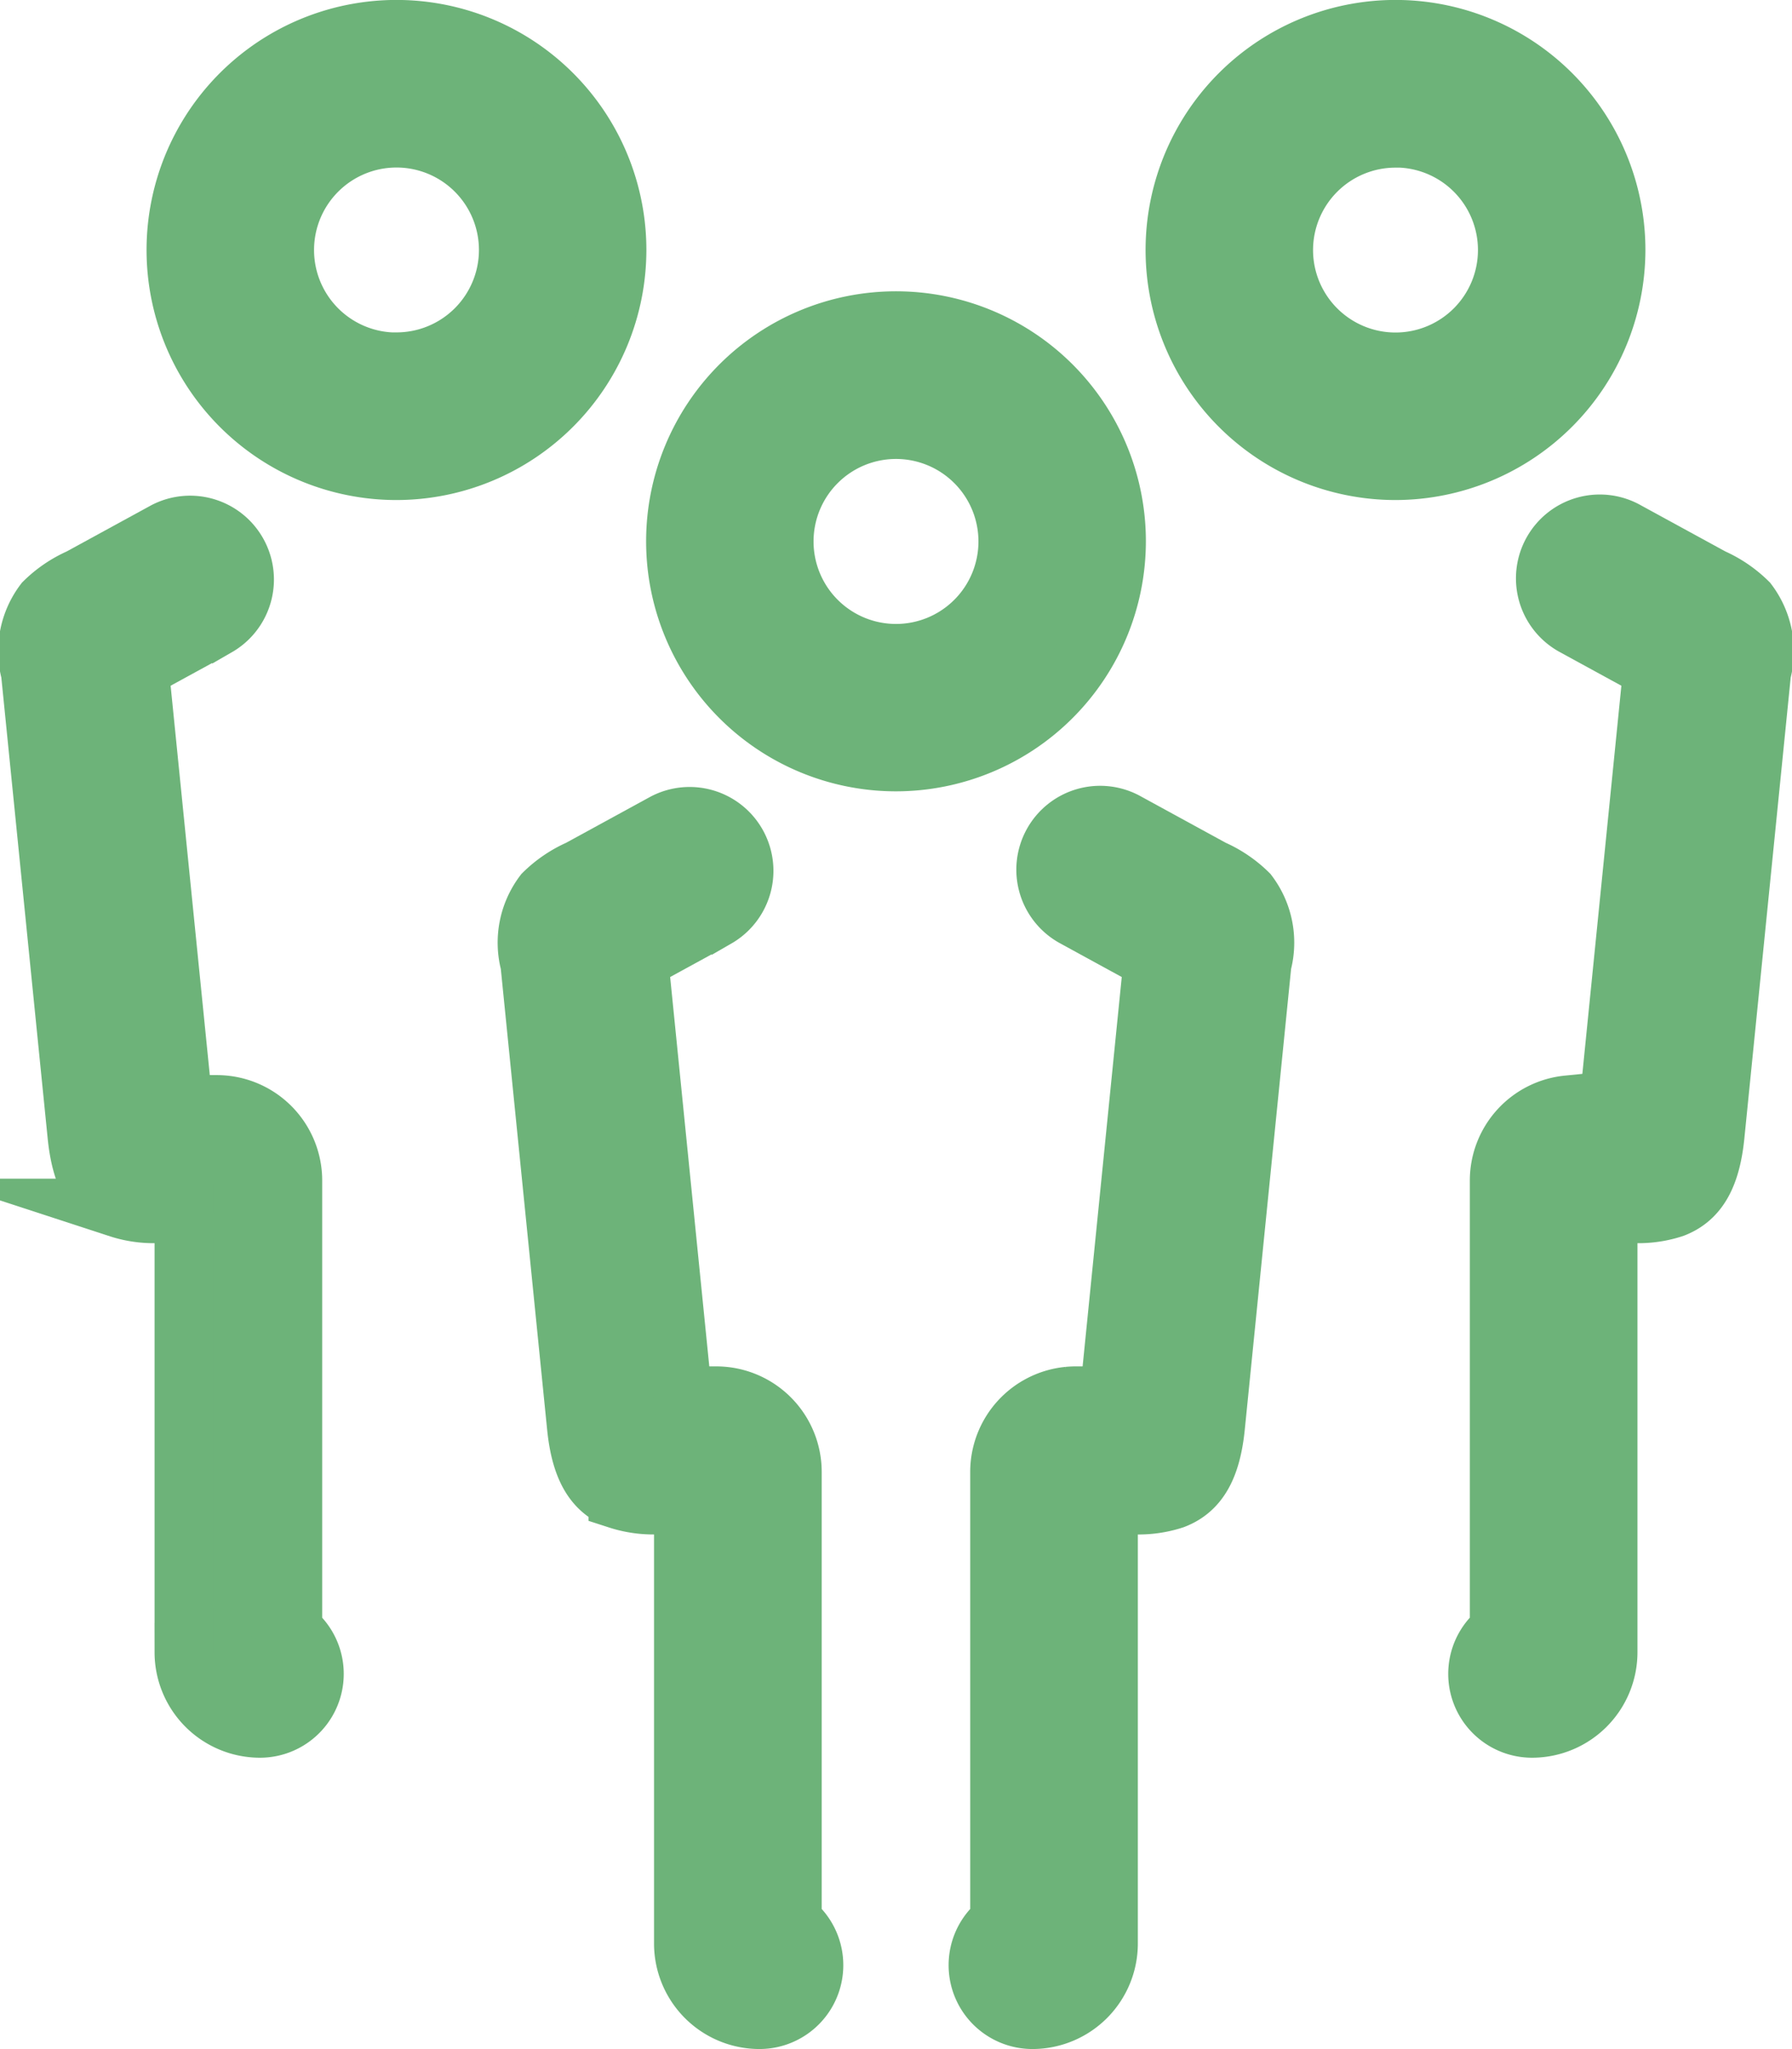
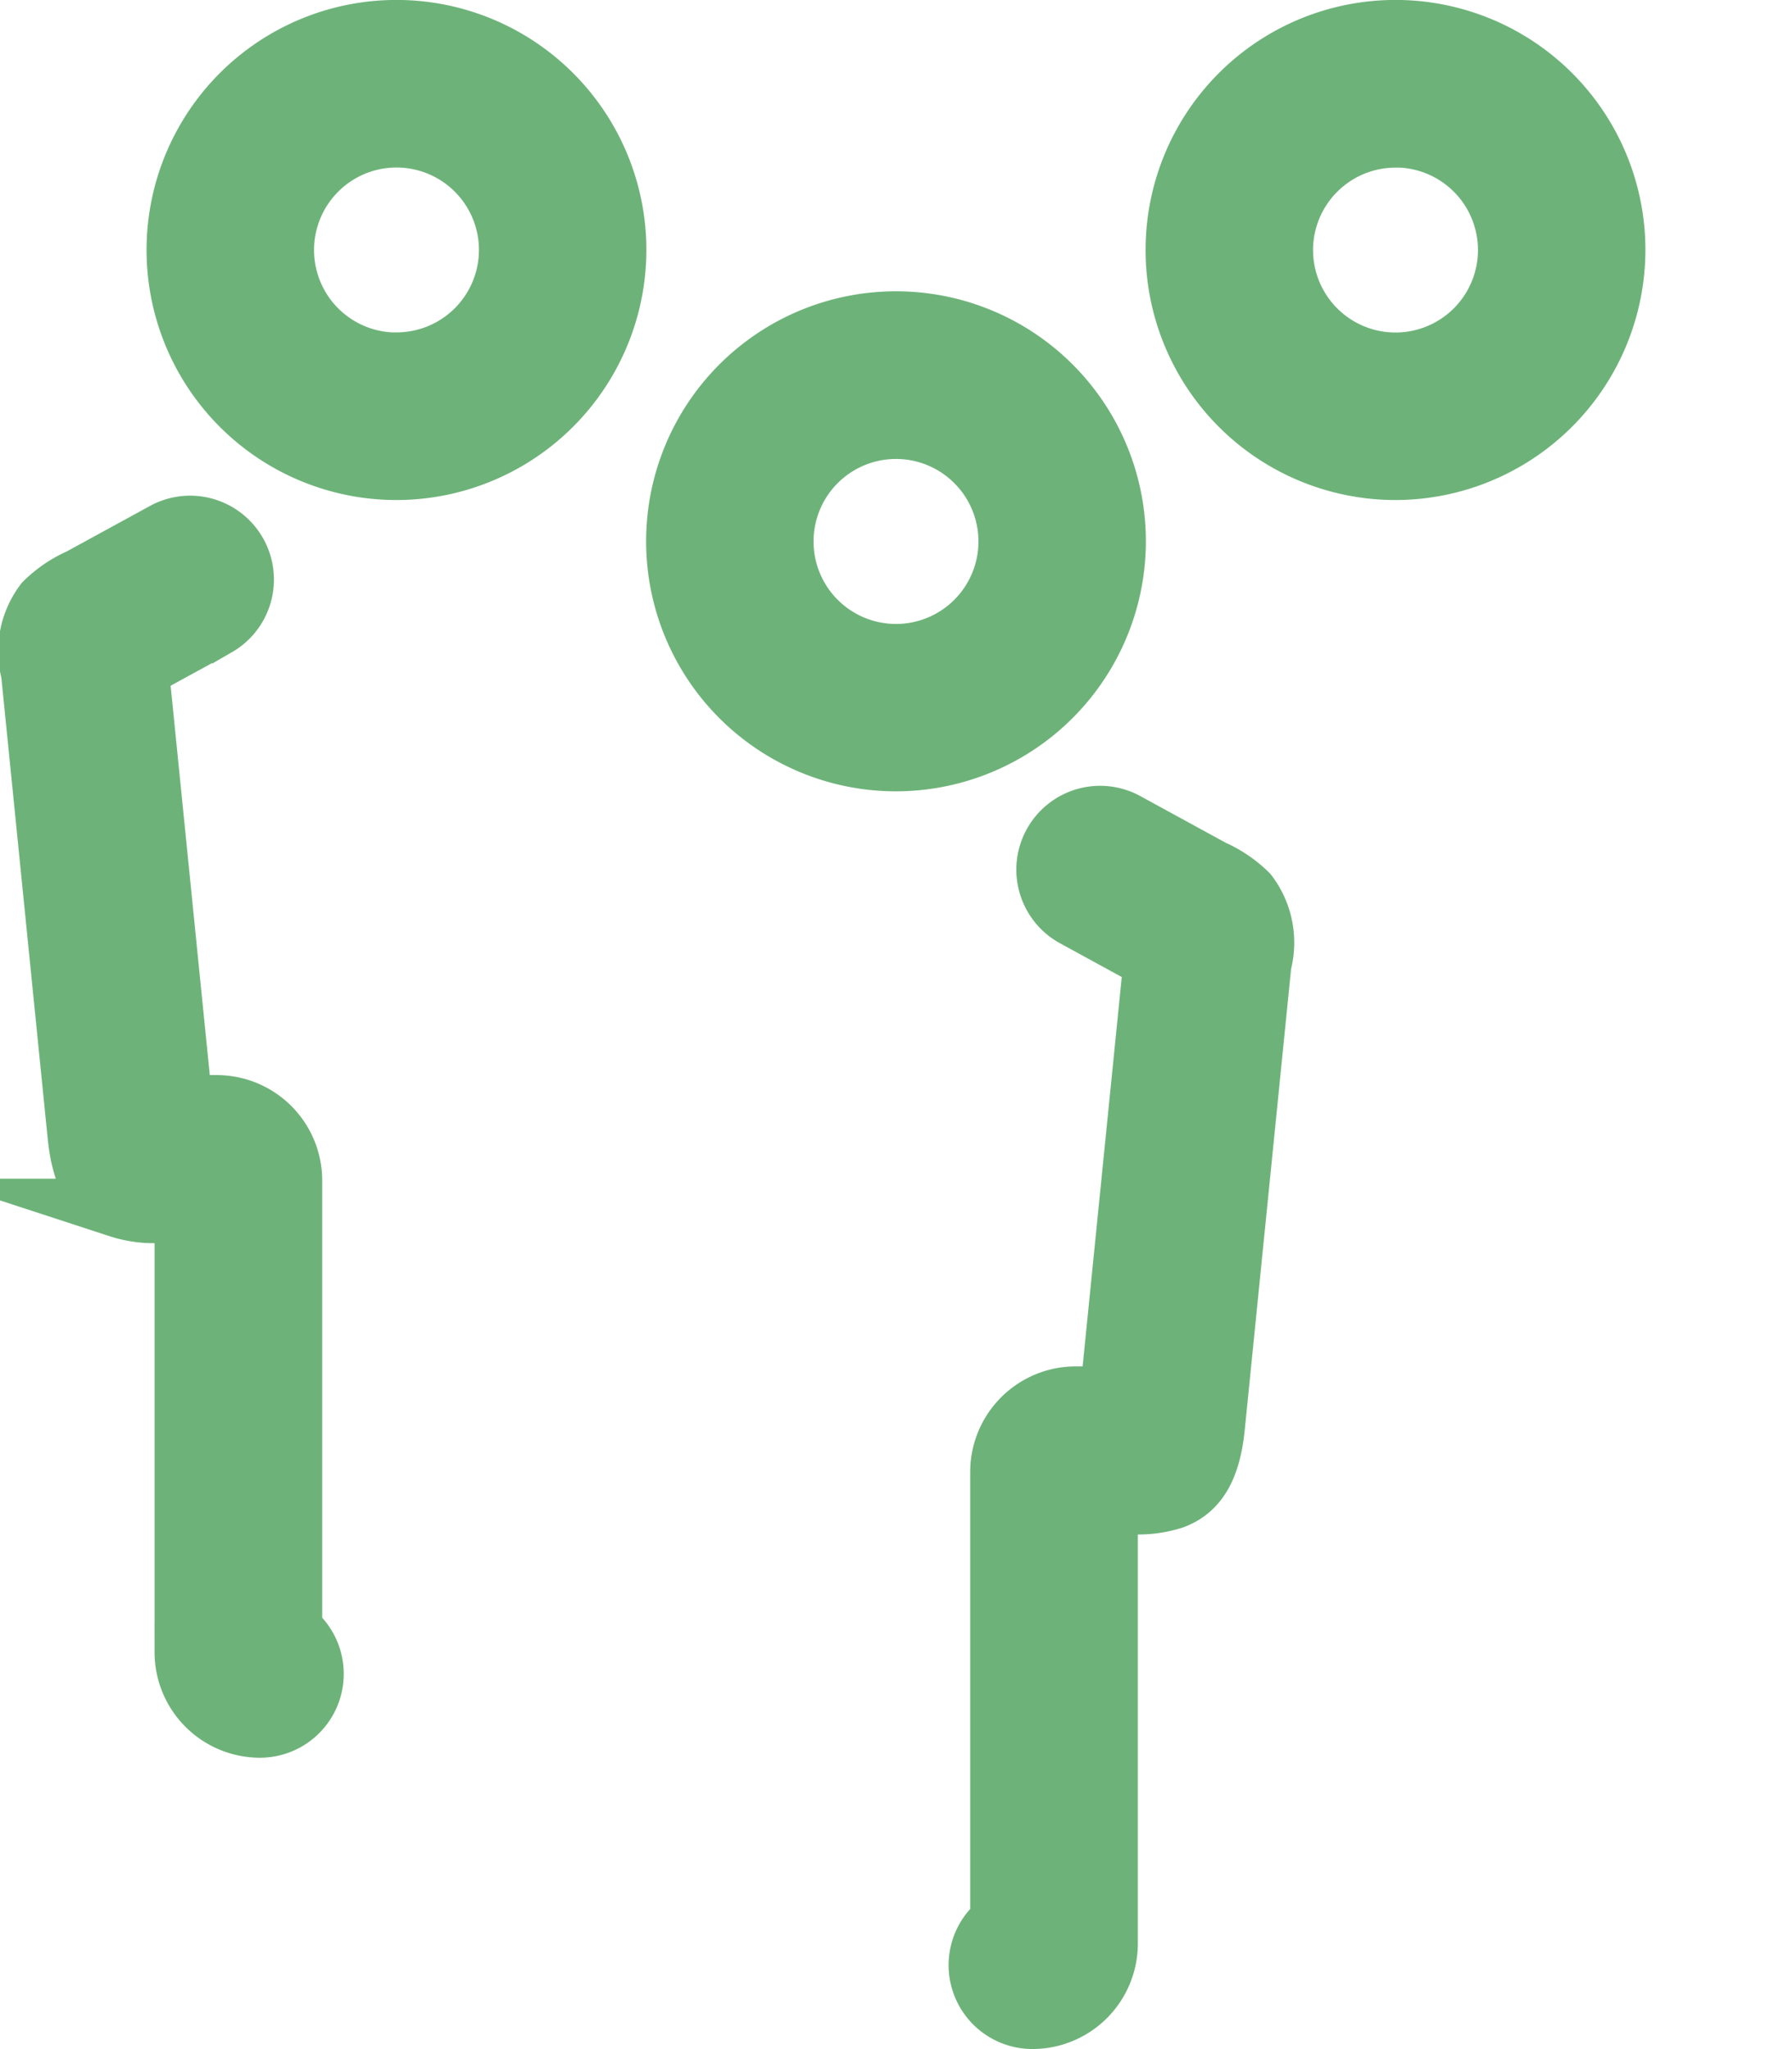
<svg xmlns="http://www.w3.org/2000/svg" width="60.856" height="69.547" viewBox="0 0 60.856 69.547">
  <g transform="translate(-1213.172 -656.072)">
    <path d="M1251.086,674.445a7.486,7.486,0,1,0-7.486,7.486A7.494,7.494,0,0,0,1251.086,674.445Zm-7.486-3.795a3.8,3.8,0,1,1-3.8,3.795A3.8,3.8,0,0,1,1243.6,670.65Z" fill="#6db379" stroke="#6db379" stroke-miterlimit="10" stroke-width="2" />
    <path d="M1248.234,724.619a2.582,2.582,0,0,0,2.579-2.579v-14.9h.692a3.854,3.854,0,0,0,1.528-.174c.839-.319,1.276-1.08,1.416-2.466l1.581-15.717a2.768,2.768,0,0,0-.469-2.39,4.056,4.056,0,0,0-1.207-.819l-2.9-1.584a1.846,1.846,0,1,0-1.77,3.239l.757.414,1.887,1.031-1.486,14.775H1249.7c-.086,0-.17.005-.253.013a2.584,2.584,0,0,0-2.327,2.567V721.3a1.846,1.846,0,0,0,1.112,3.319Z" fill="#6db379" stroke="#6db379" stroke-miterlimit="10" stroke-width="2" />
-     <path d="M1238.966,724.619a1.846,1.846,0,0,0,1.111-3.319V706.029a2.583,2.583,0,0,0-2.326-2.567c-.083-.008-.168-.013-.253-.013h-1.143l-1.486-14.775,1.887-1.031.757-.414a1.846,1.846,0,0,0-1.77-3.239l-2.9,1.584a4.061,4.061,0,0,0-1.21.822,2.77,2.77,0,0,0-.466,2.388l1.581,15.716c.14,1.385.576,2.146,1.411,2.465a3.9,3.9,0,0,0,1.533.175h.691v14.9A2.582,2.582,0,0,0,1238.966,724.619Z" fill="#6db379" stroke="#6db379" stroke-miterlimit="10" stroke-width="2" />
    <path d="M1268.05,664.558a7.487,7.487,0,1,0-7.487,7.486A7.5,7.5,0,0,0,1268.05,664.558Zm-7.487-3.8a3.8,3.8,0,1,1-3.8,3.8A3.8,3.8,0,0,1,1260.563,660.762Z" fill="#6db379" stroke="#6db379" stroke-miterlimit="10" stroke-width="2" />
-     <path d="M1265.2,714.732a2.582,2.582,0,0,0,2.58-2.579v-14.9h.692a3.836,3.836,0,0,0,1.532-.175c.837-.322,1.272-1.082,1.411-2.465l1.581-15.717a2.765,2.765,0,0,0-.466-2.387,4.078,4.078,0,0,0-1.209-.823l-2.9-1.583a1.846,1.846,0,1,0-1.77,3.239l.757.414,1.887,1.031-1.486,14.775h-1.143c-.085,0-.17.005-.253.013a2.581,2.581,0,0,0-2.326,2.566v15.272a1.846,1.846,0,0,0,1.111,3.319Z" fill="#6db379" stroke="#6db379" stroke-miterlimit="10" stroke-width="2" />
    <path d="M1234.123,664.558a7.487,7.487,0,1,0-7.486,7.486A7.495,7.495,0,0,0,1234.123,664.558Zm-7.486,3.8a3.8,3.8,0,1,1,3.8-3.8A3.8,3.8,0,0,1,1226.637,668.354Z" fill="#6db379" stroke="#6db379" stroke-miterlimit="10" stroke-width="2" />
    <path d="M1223.114,711.413V696.141a2.581,2.581,0,0,0-2.326-2.566c-.084-.008-.168-.013-.253-.013h-1.143l-1.487-14.775,1.888-1.031.757-.414a1.846,1.846,0,0,0-1.77-3.239l-2.9,1.584a4.048,4.048,0,0,0-1.209.822,2.762,2.762,0,0,0-.466,2.387l1.581,15.716c.139,1.384.574,2.144,1.411,2.466a3.845,3.845,0,0,0,1.532.175h.692v14.9a2.582,2.582,0,0,0,2.579,2.579,1.846,1.846,0,0,0,1.112-3.319Z" fill="#6db379" stroke="#6db379" stroke-miterlimit="10" stroke-width="2" />
  </g>
</svg>